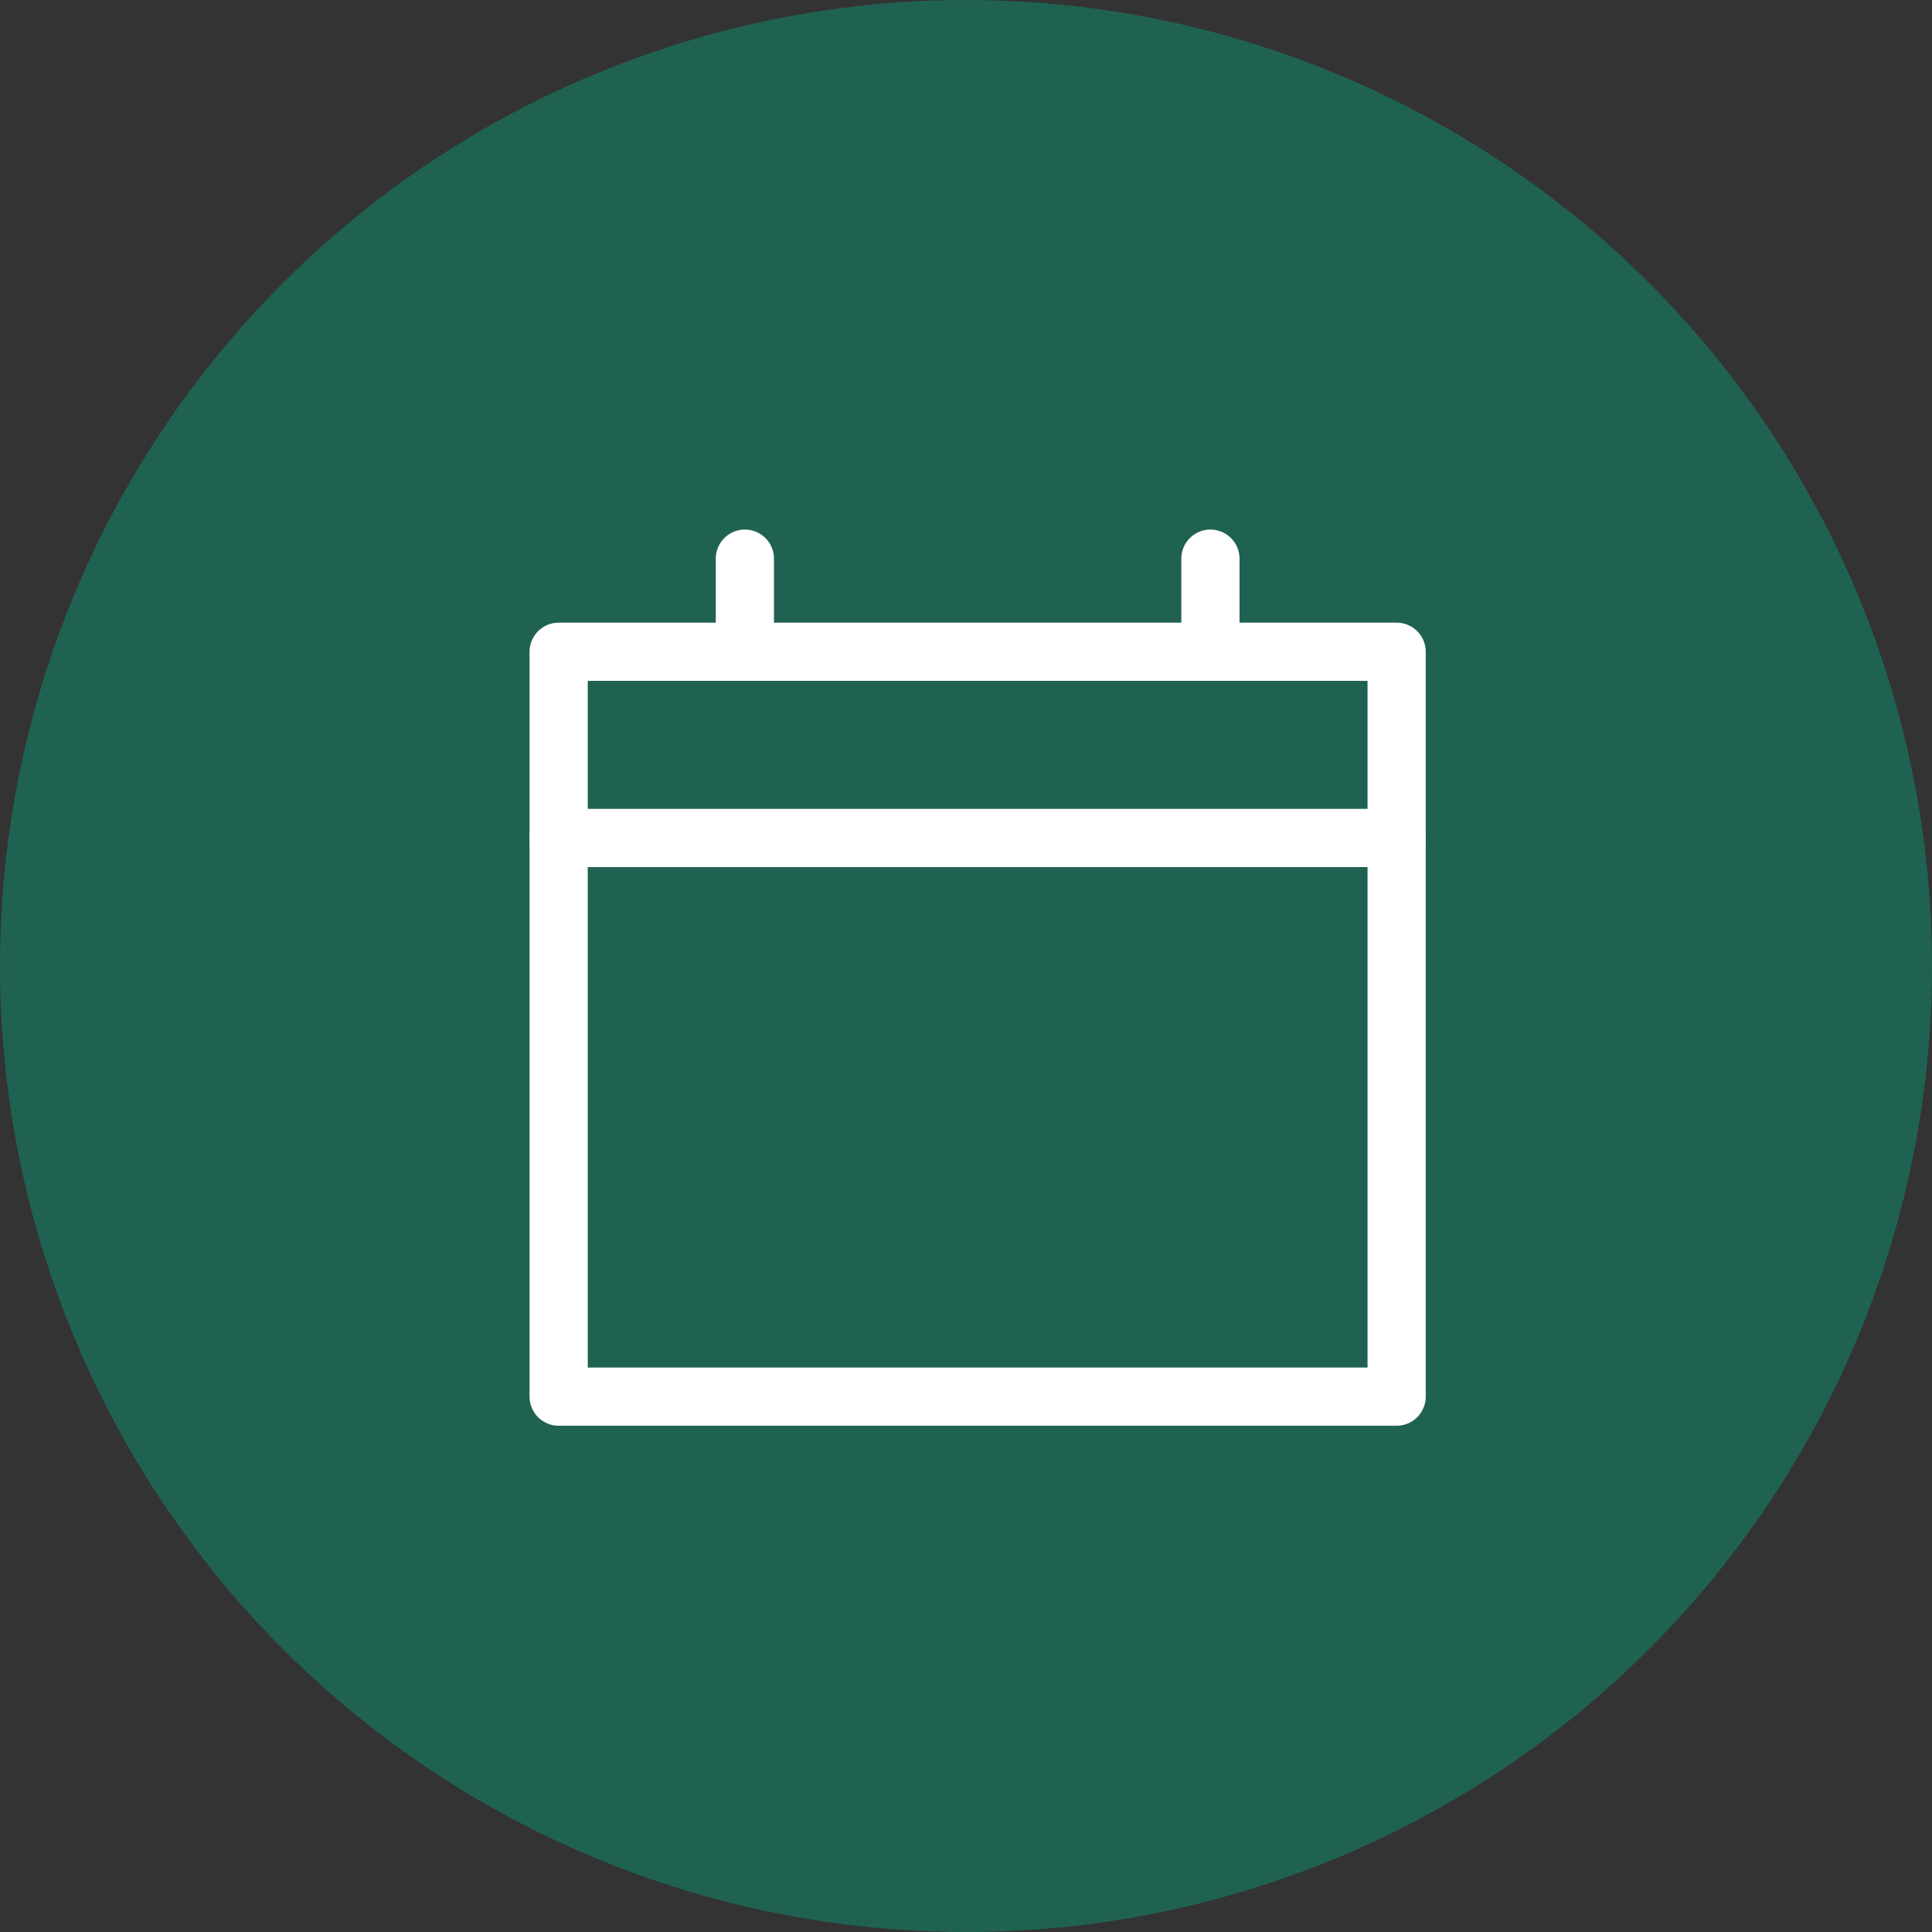
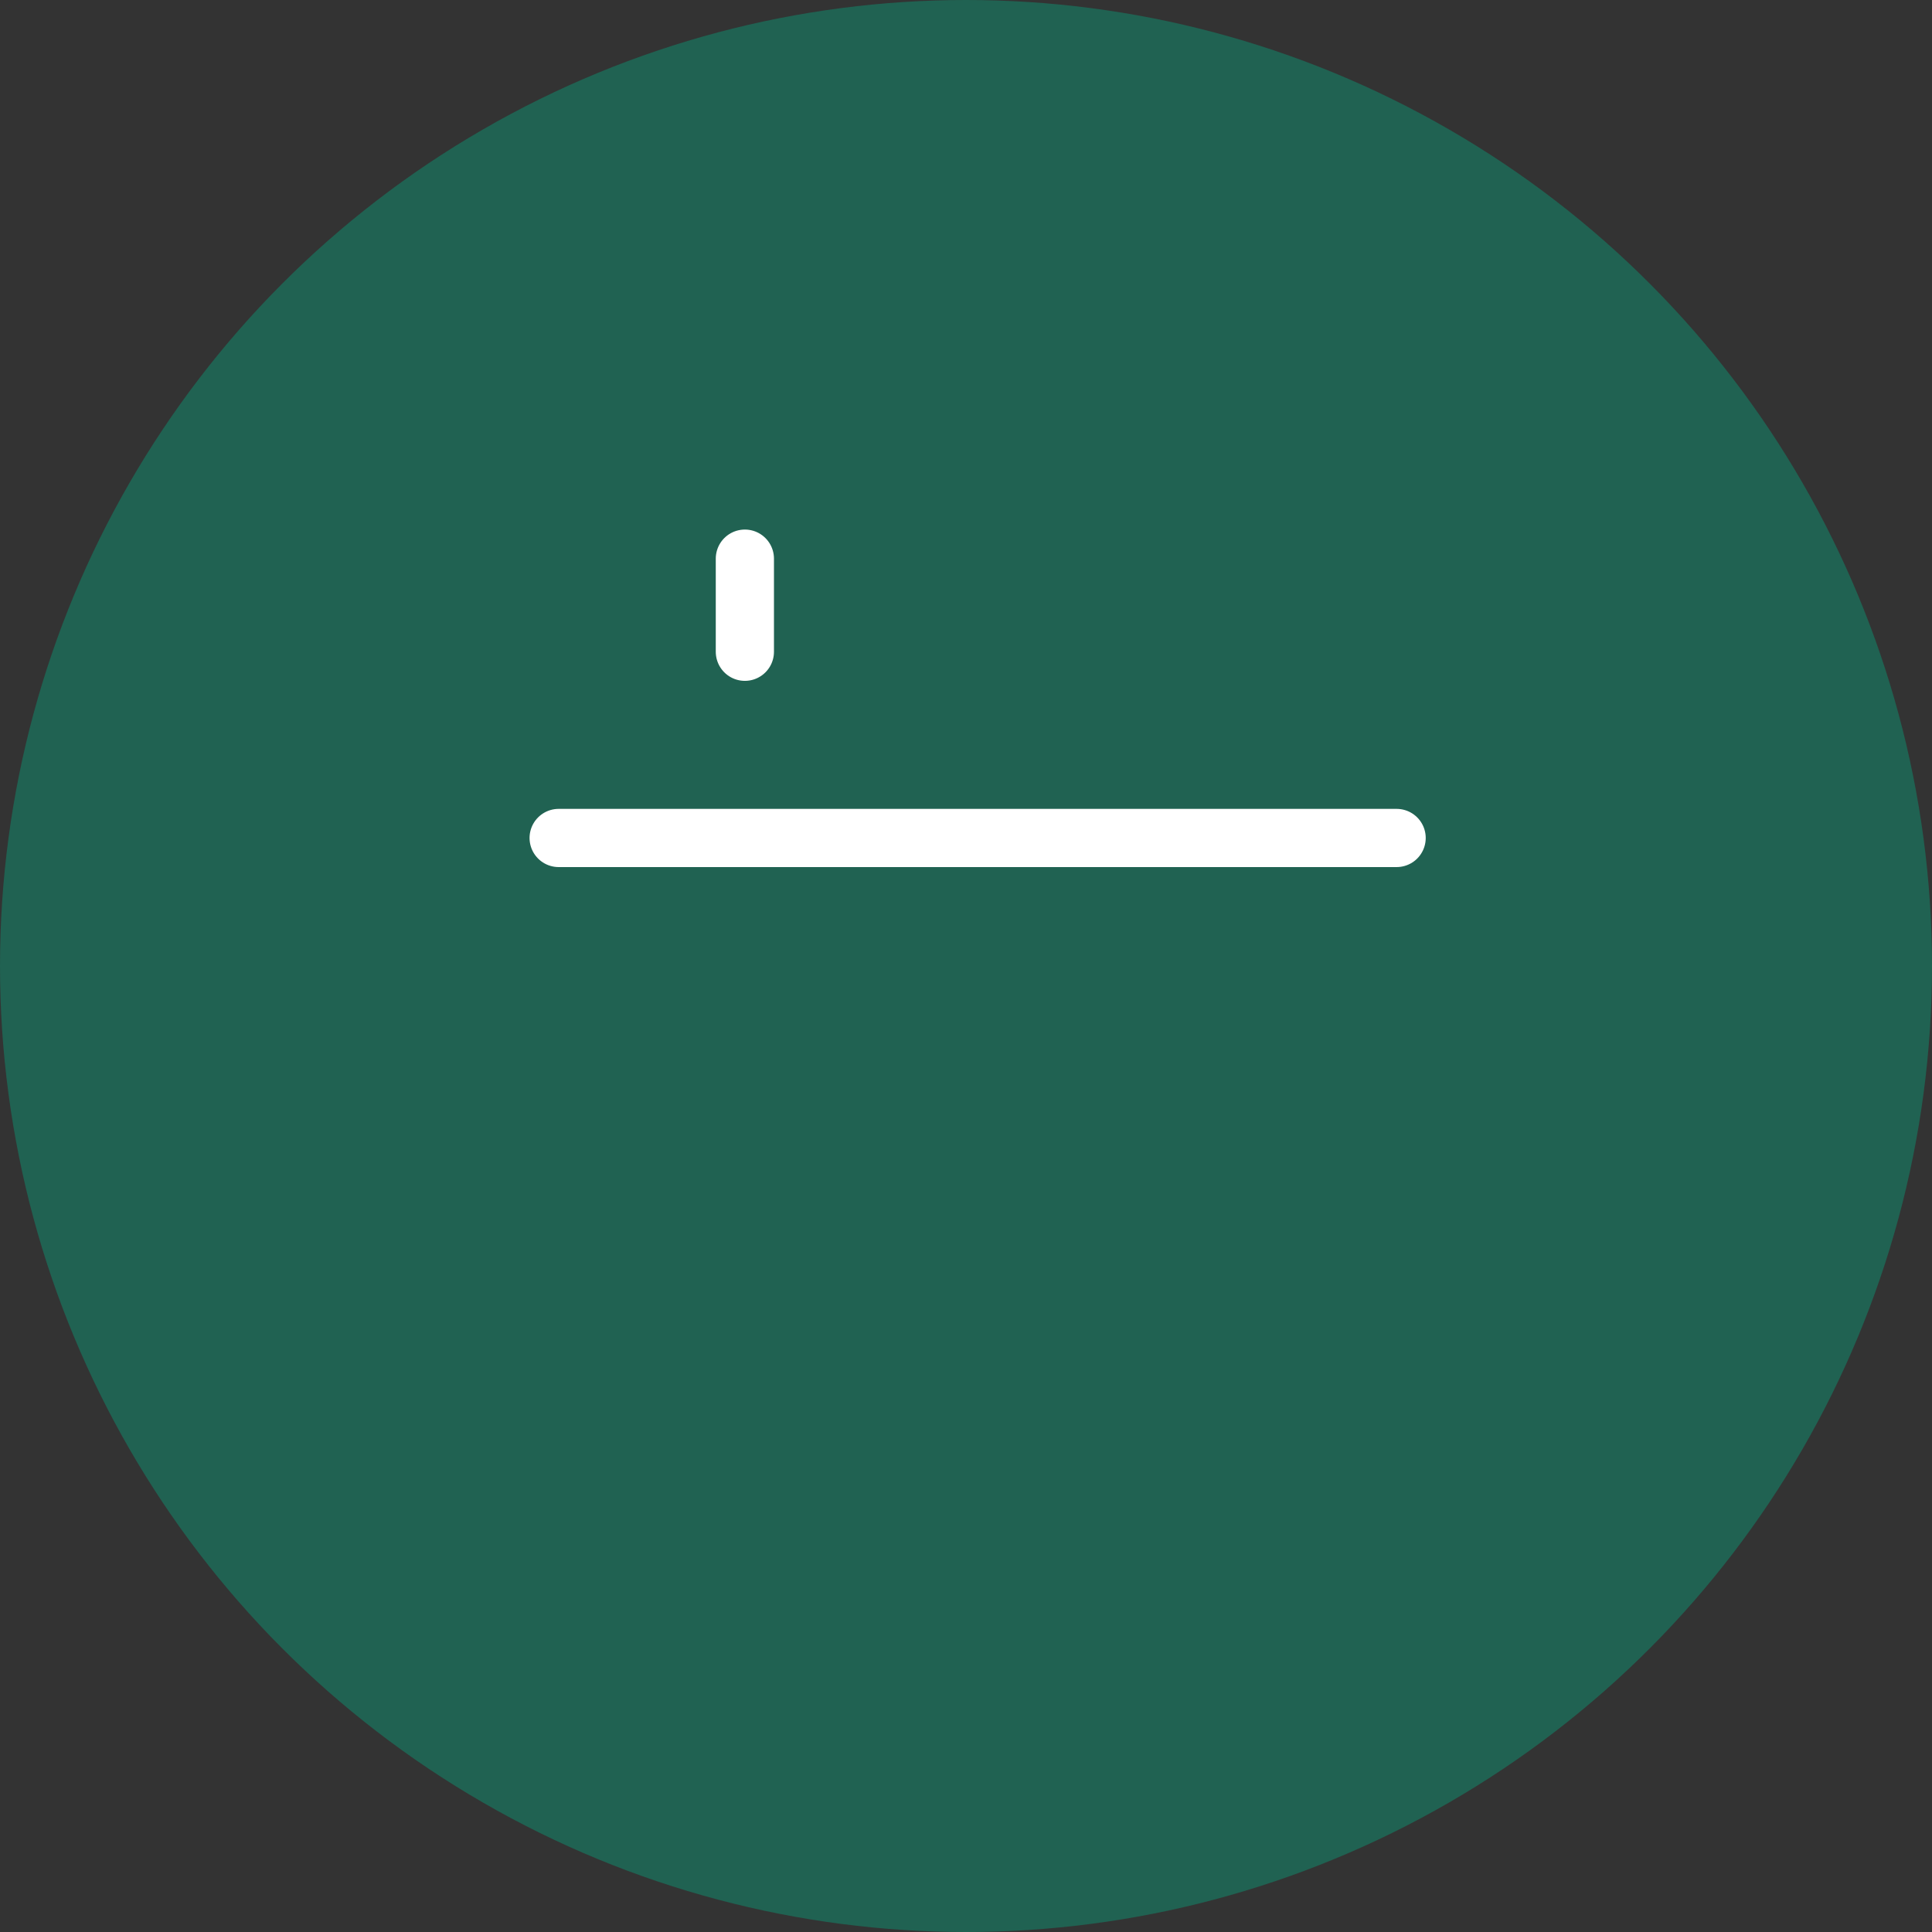
<svg xmlns="http://www.w3.org/2000/svg" width="83" height="83" viewBox="0 0 83 83" fill="none">
  <rect x="0" y="0" width="83" height="83" fill="#333333" stroke="none" />
  <circle cx="41.5" cy="41.5" r="41.5" fill="#04A981" fill-opacity="0.4" />
-   <path d="M24 28H60V60H24V28Z" stroke="white" stroke-width="2.5" stroke-linejoin="round" />
  <path d="M60 36H24" stroke="white" stroke-width="2.5" stroke-linecap="round" />
  <path d="M32 28V24" stroke="white" stroke-width="2.5" stroke-linecap="round" />
-   <path d="M52 28V24" stroke="white" stroke-width="2.5" stroke-linecap="round" />
</svg>